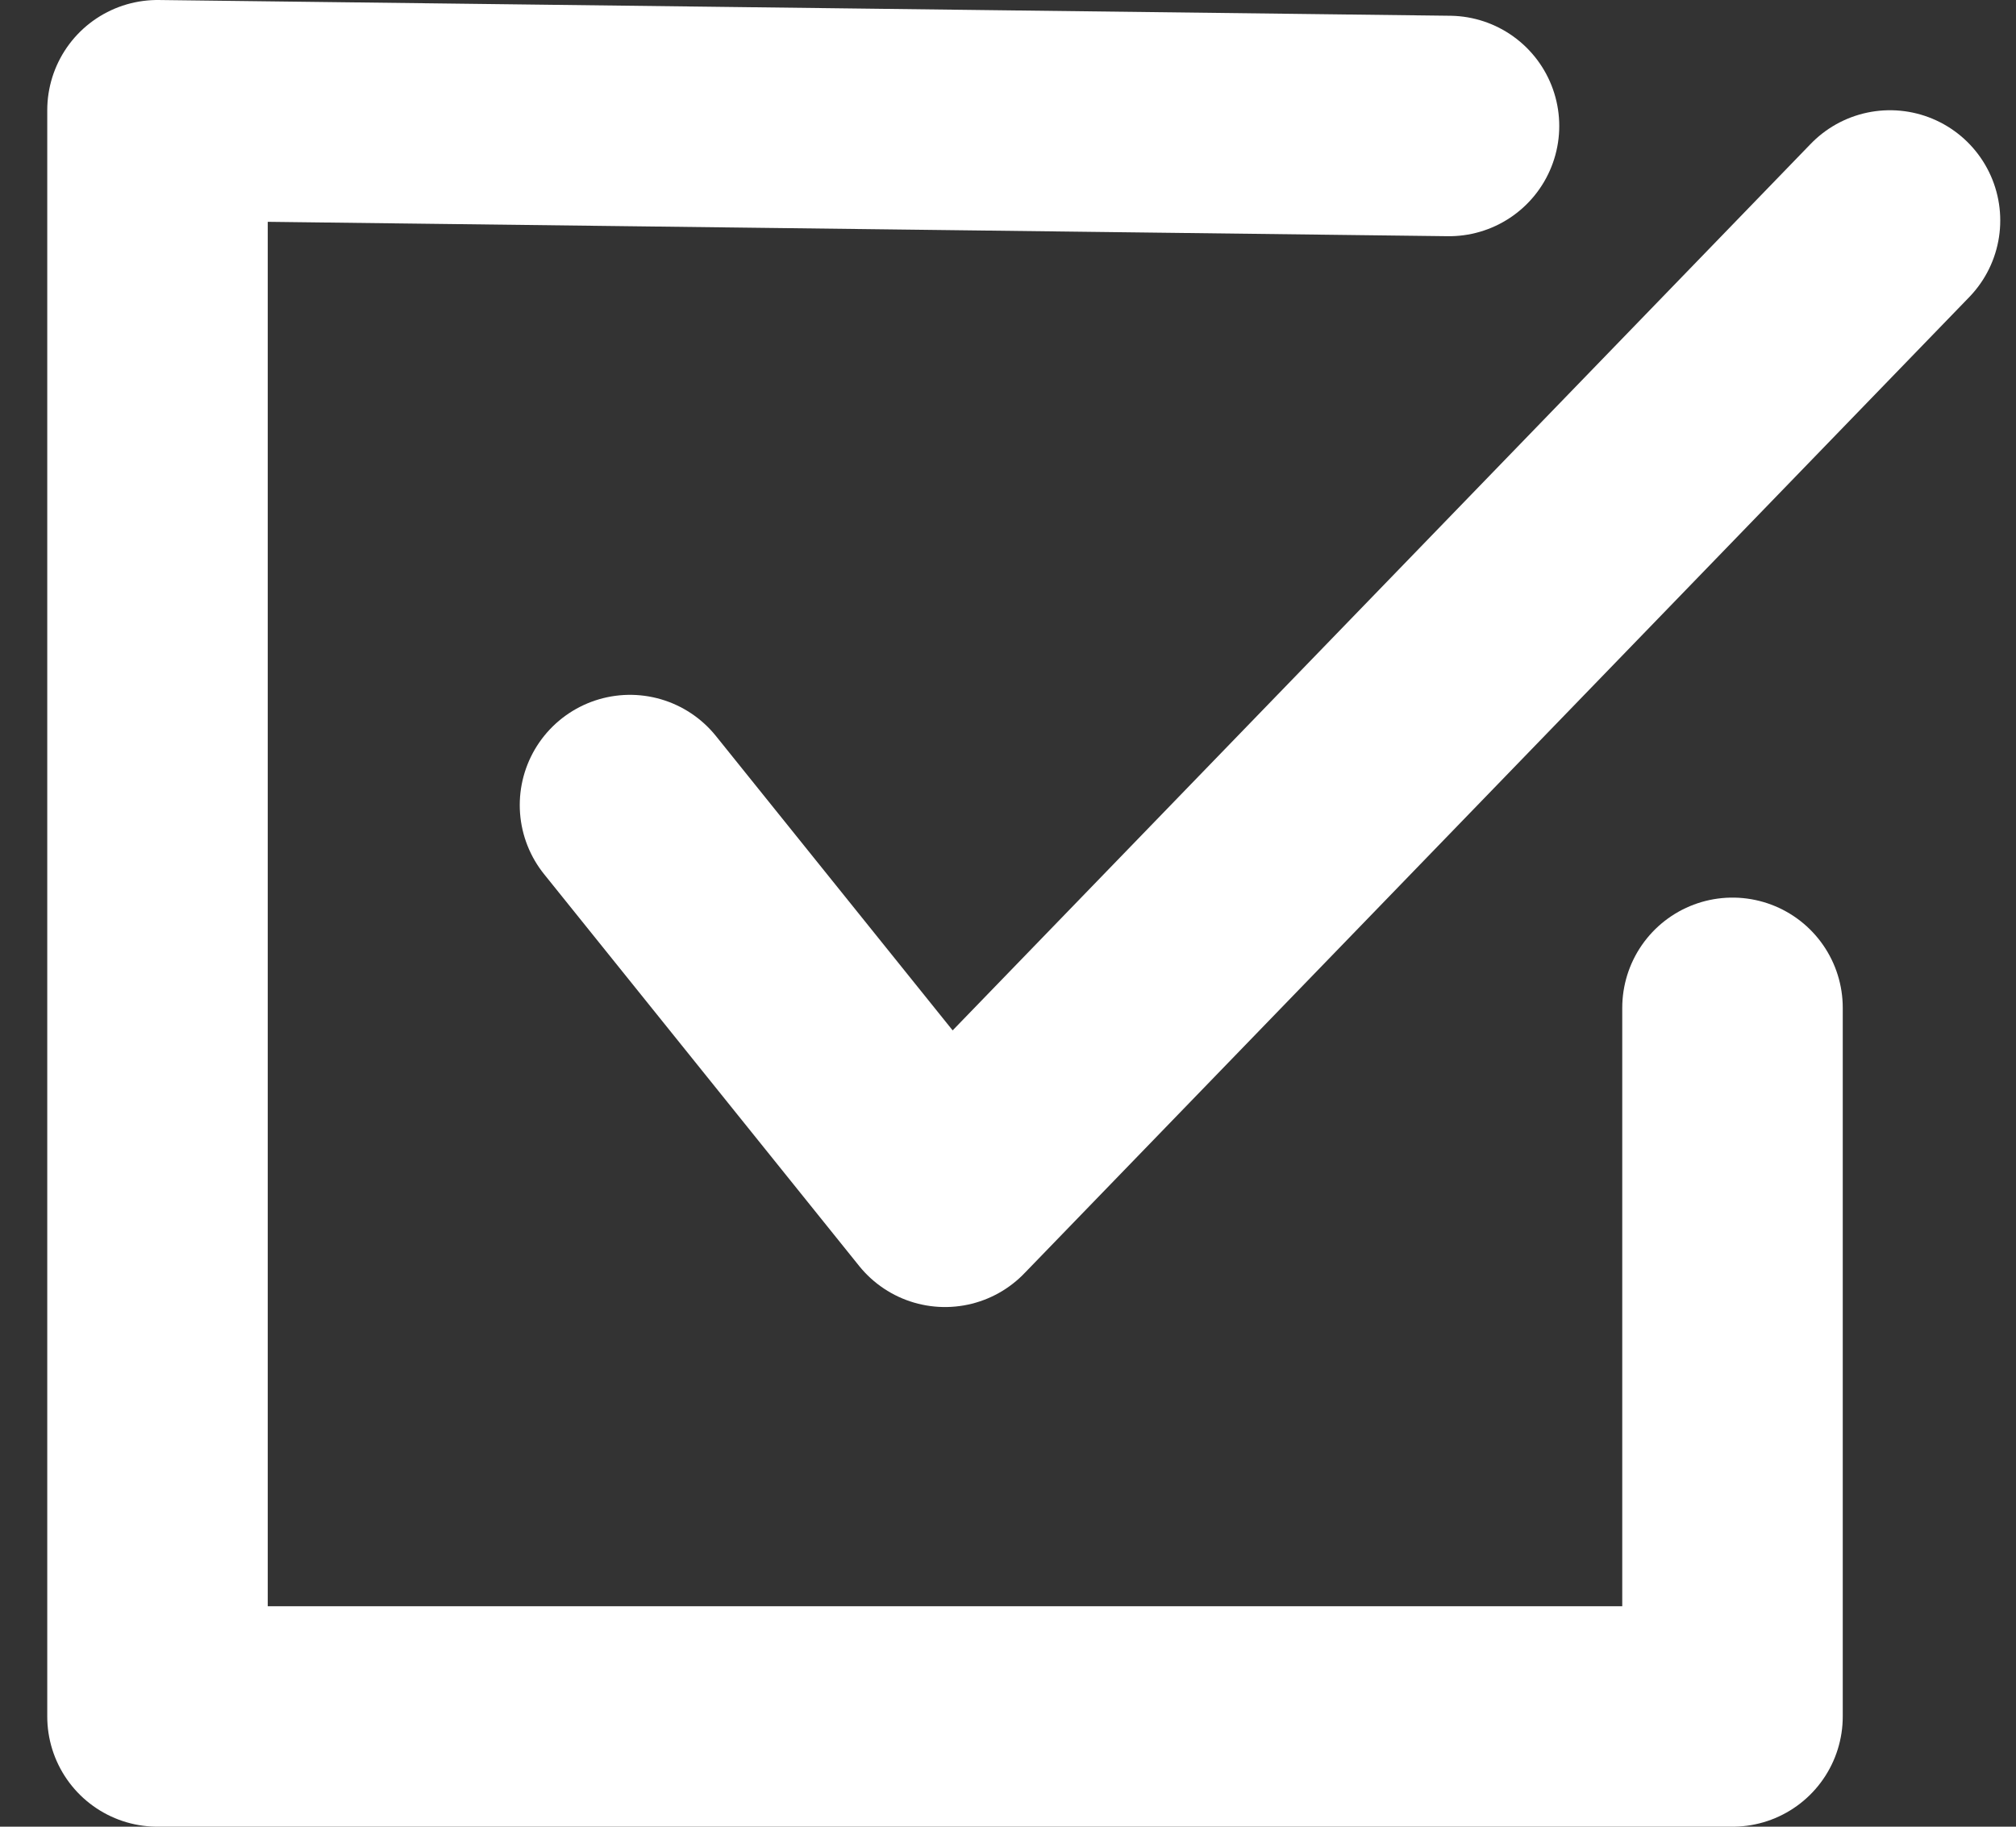
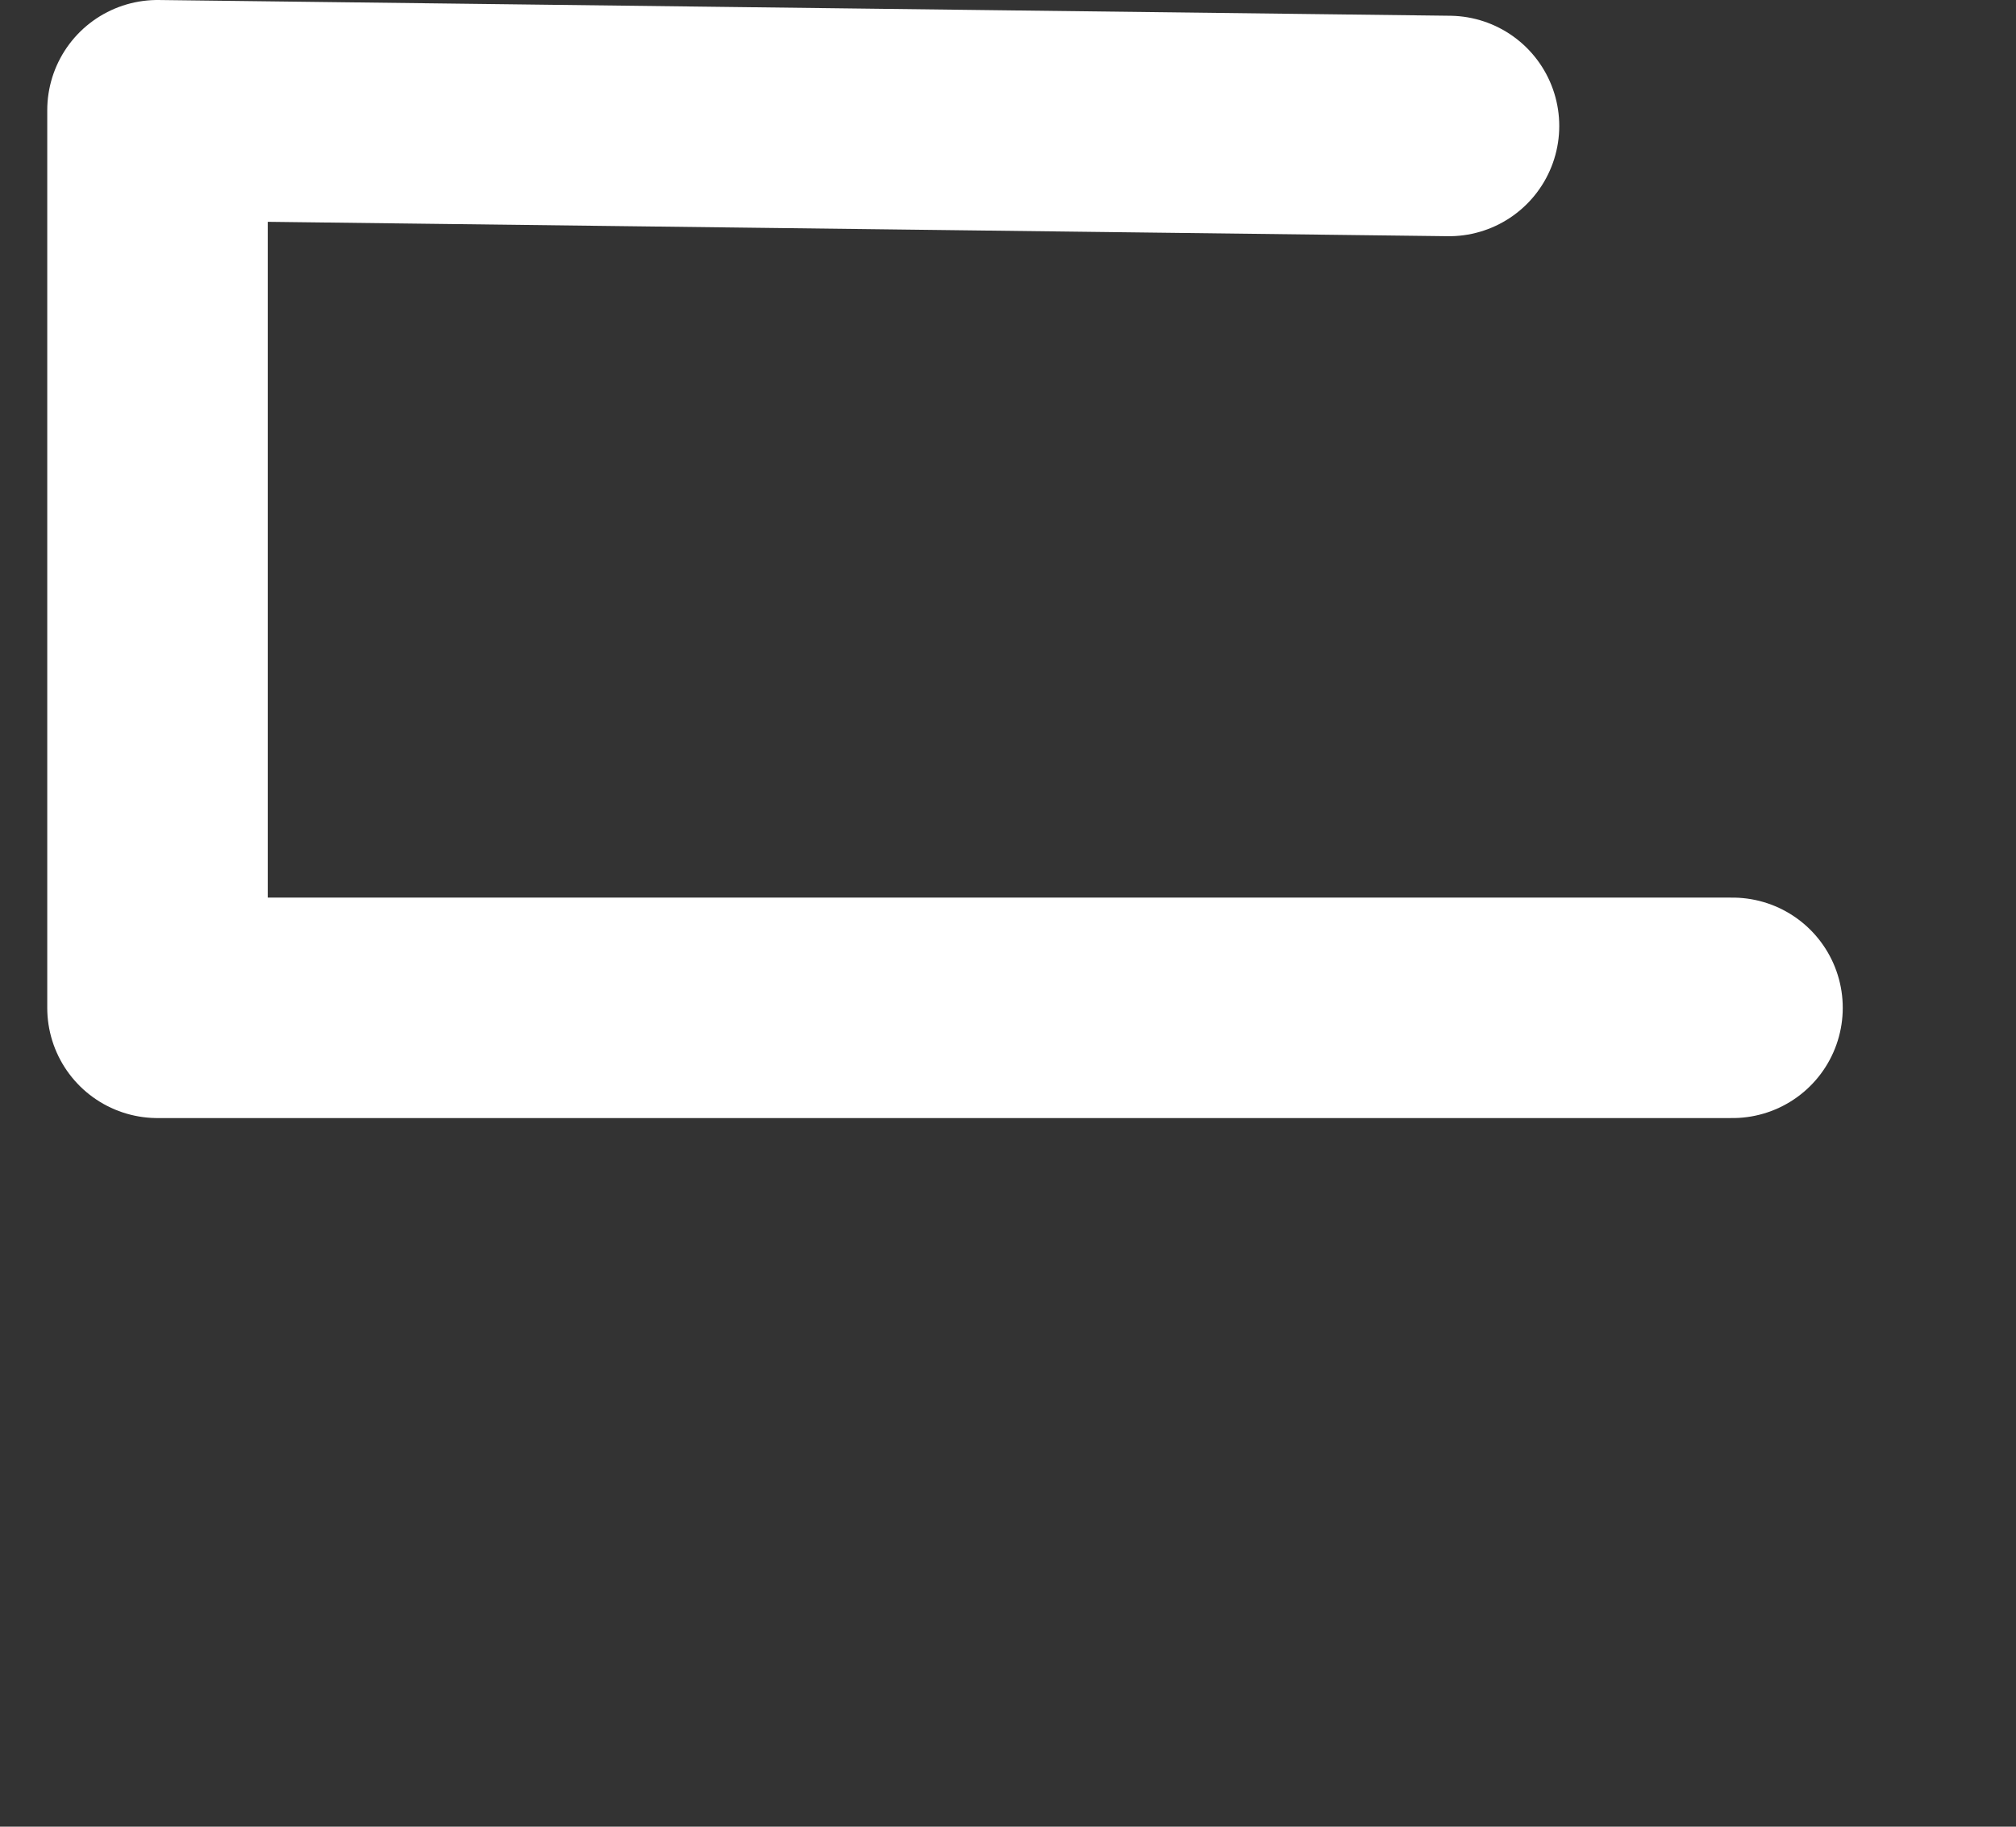
<svg xmlns="http://www.w3.org/2000/svg" width="32" height="29">
  <rect width="100%" height="100%" fill="#333333" stroke="none" />
  <g stroke="#FFF" stroke-width="3.5" fill="none" fill-rule="evenodd" stroke-linecap="round" stroke-linejoin="round">
-     <path d="M27.5 16v11.25h-25V1.75L23 2" />
-     <path d="M10 12.781 15 19 30 3.5" />
+     <path d="M27.5 16h-25V1.75L23 2" />
  </g>
</svg>